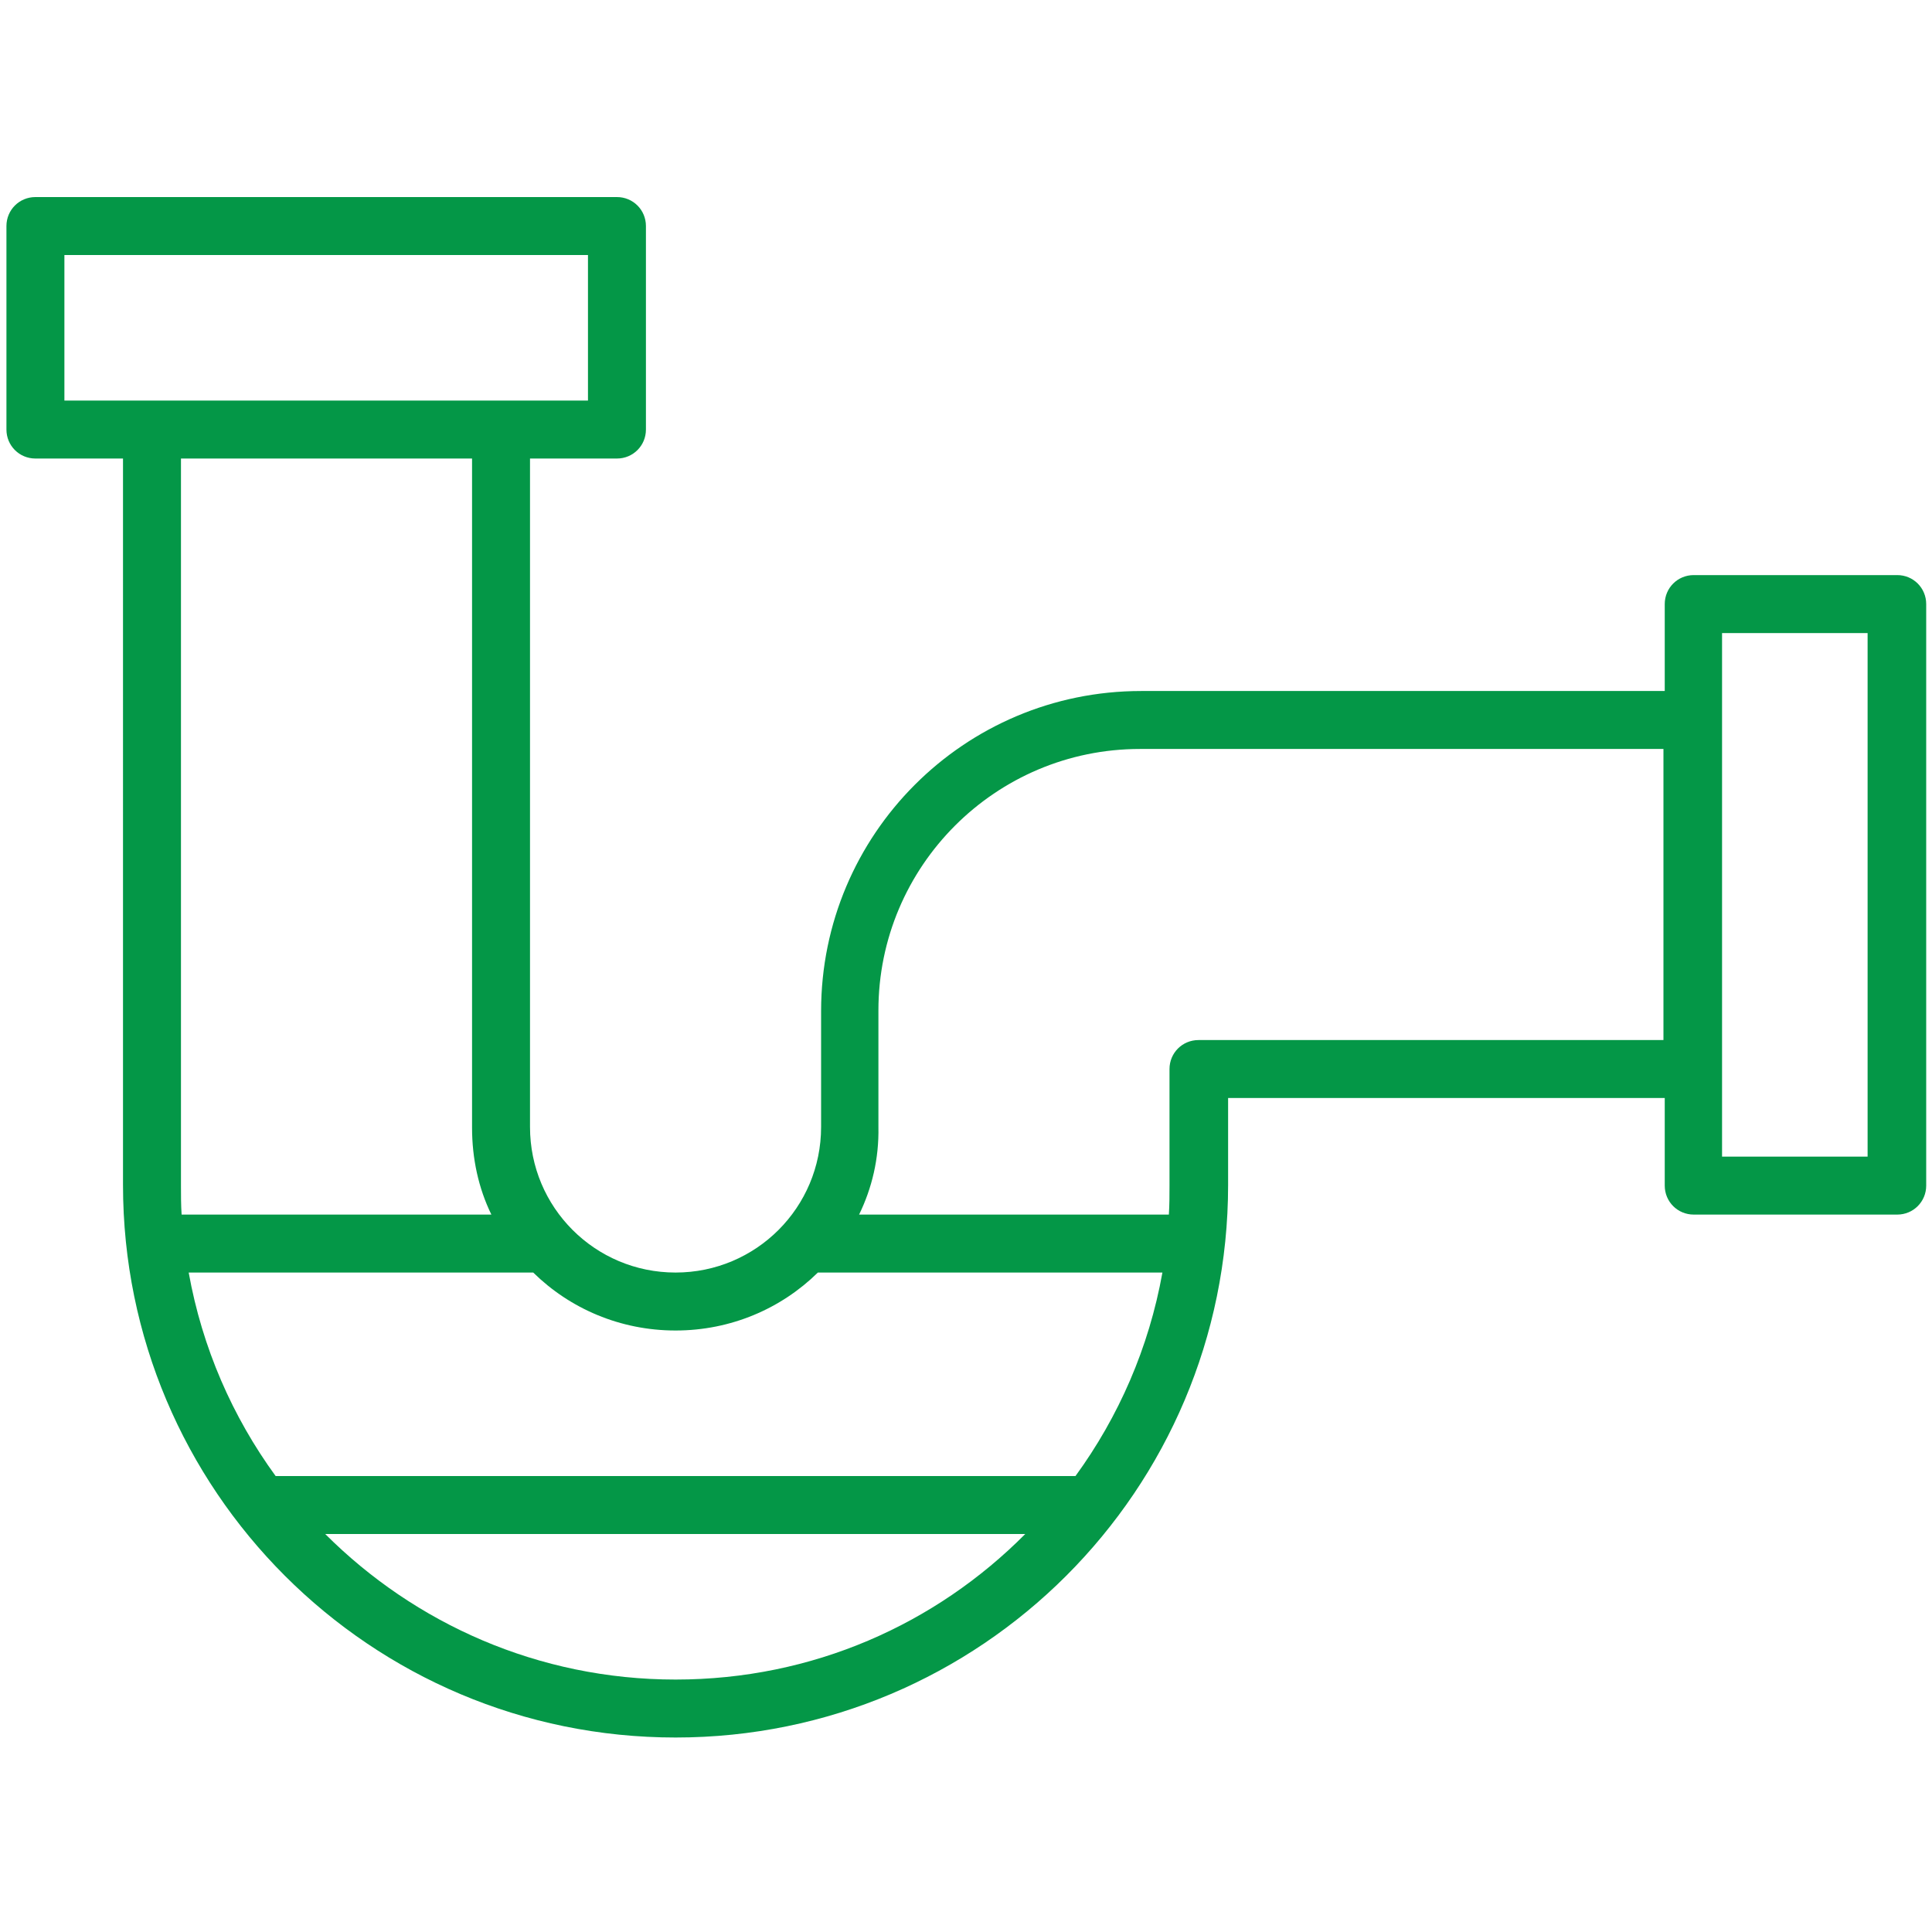
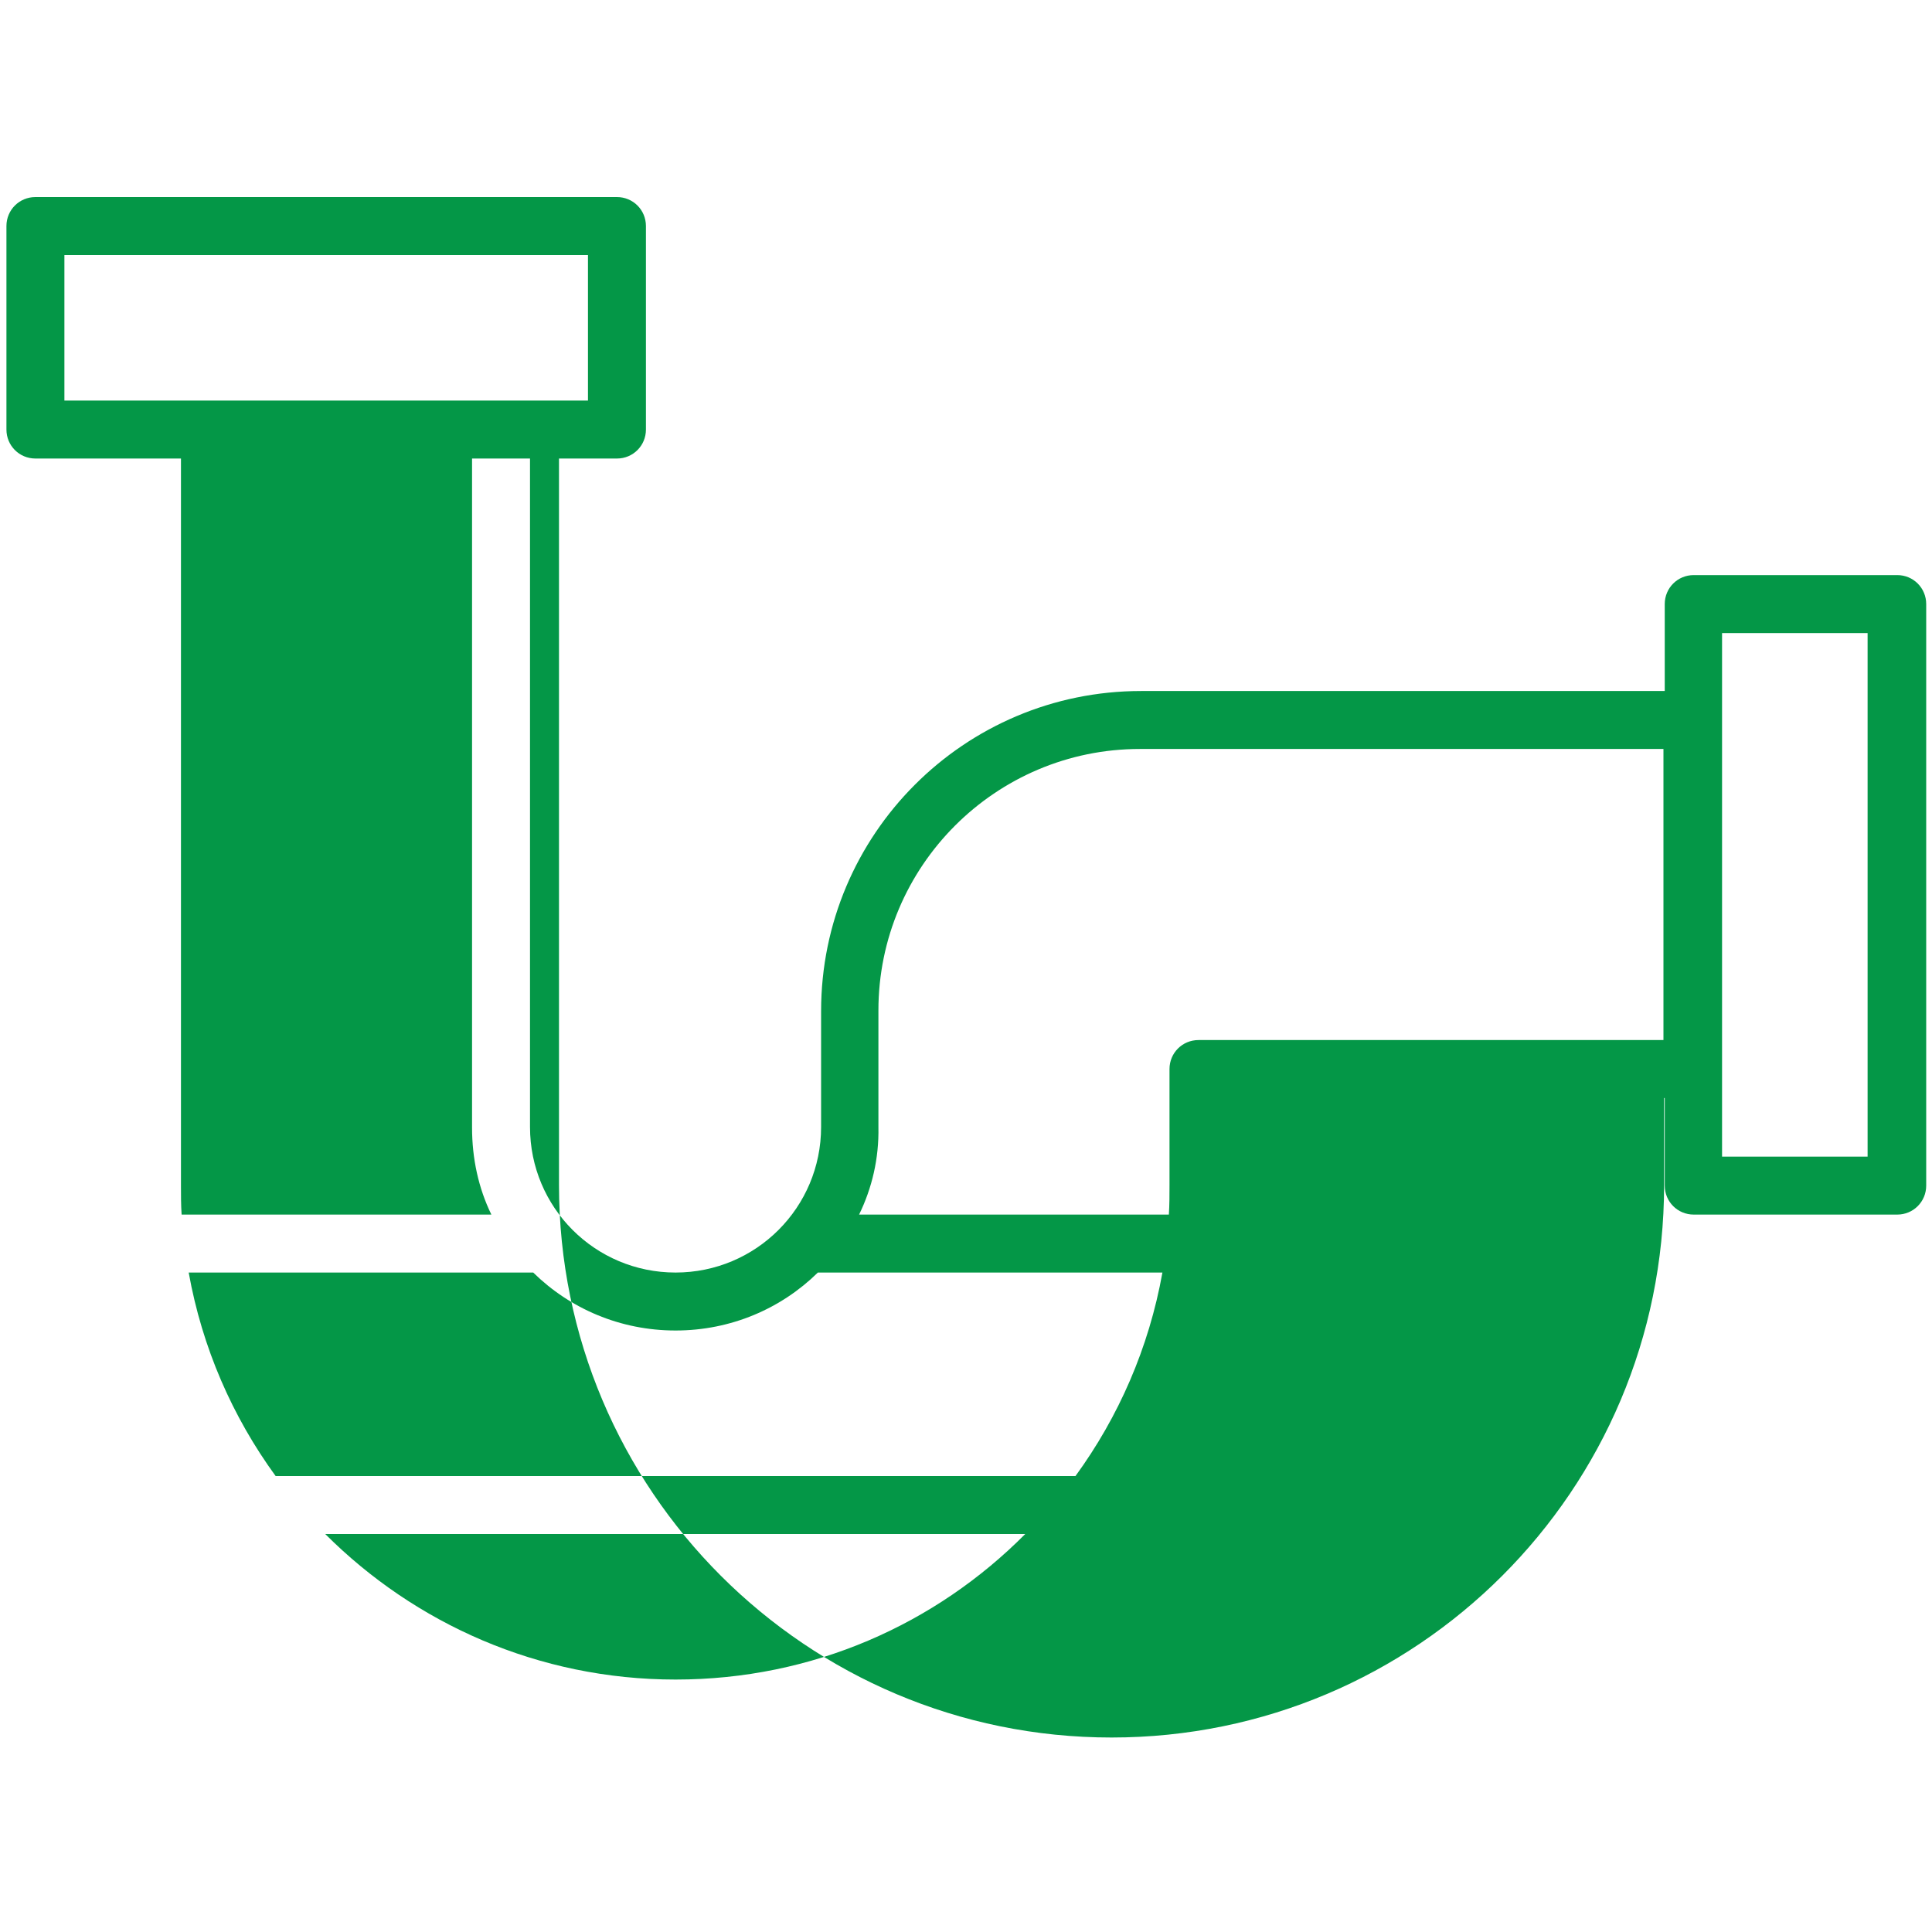
<svg xmlns="http://www.w3.org/2000/svg" version="1.1" id="Calque_1" x="0px" y="0px" viewBox="0 0 300 300" style="enable-background:new 0 0 300 300;" xml:space="preserve">
  <style type="text/css"> .st0{fill:#049747;} </style>
-   <path class="st0" d="M258.4,170.5h-67.7v13.5c0,47.4-38.4,85.8-85.8,85.8s-85.8-38.4-85.8-85.8V71.2H5.5c-2.5,0-4.5-2-4.5-4.5V35.1 c0-2.5,2-4.5,4.5-4.5h90.3c2.5,0,4.5,2,4.5,4.5v31.6c0,2.5-2,4.5-4.5,4.5H82.3V175c0,12.5,10.1,22.6,22.6,22.6s22.6-10.1,22.6-22.6 V157c0-27.4,22.2-49.7,49.7-49.7h81.3V93.8c0-2.5,2-4.5,4.5-4.5h31.6c2.5,0,4.5,2,4.5,4.5v90.3c0,2.5-2,4.5-4.5,4.5h-31.6 c-2.5,0-4.5-2-4.5-4.5V170.5z M127,197.6c-5.7,5.6-13.5,9-22.1,9s-16.4-3.4-22.1-9H29.3c2.1,11.7,6.8,22.4,13.5,31.6h124.2 c6.7-9.2,11.4-19.9,13.5-31.6H127z M133.4,188.6h48.1c0.1-1.5,0.1-3,0.1-4.5V166c0-2.5,2-4.5,4.5-4.5h72.2v-45.2h-81.3 c-22.4,0-40.6,18.2-40.6,40.6V175C136.5,179.9,135.4,184.5,133.4,188.6z M76.3,188.6c-2-4.1-3-8.7-3-13.5V71.2H28.1v112.9 c0,1.5,0,3,0.1,4.5H76.3z M159.2,238.2H50.5c13.9,13.9,33.1,22.6,54.4,22.6S145.3,252.2,159.2,238.2z M10,39.6v22.6h81.3V39.6H10z M267.4,98.3v81.3H290V98.3H267.4z" />
+   <path class="st0" d="M258.4,170.5v13.5c0,47.4-38.4,85.8-85.8,85.8s-85.8-38.4-85.8-85.8V71.2H5.5c-2.5,0-4.5-2-4.5-4.5V35.1 c0-2.5,2-4.5,4.5-4.5h90.3c2.5,0,4.5,2,4.5,4.5v31.6c0,2.5-2,4.5-4.5,4.5H82.3V175c0,12.5,10.1,22.6,22.6,22.6s22.6-10.1,22.6-22.6 V157c0-27.4,22.2-49.7,49.7-49.7h81.3V93.8c0-2.5,2-4.5,4.5-4.5h31.6c2.5,0,4.5,2,4.5,4.5v90.3c0,2.5-2,4.5-4.5,4.5h-31.6 c-2.5,0-4.5-2-4.5-4.5V170.5z M127,197.6c-5.7,5.6-13.5,9-22.1,9s-16.4-3.4-22.1-9H29.3c2.1,11.7,6.8,22.4,13.5,31.6h124.2 c6.7-9.2,11.4-19.9,13.5-31.6H127z M133.4,188.6h48.1c0.1-1.5,0.1-3,0.1-4.5V166c0-2.5,2-4.5,4.5-4.5h72.2v-45.2h-81.3 c-22.4,0-40.6,18.2-40.6,40.6V175C136.5,179.9,135.4,184.5,133.4,188.6z M76.3,188.6c-2-4.1-3-8.7-3-13.5V71.2H28.1v112.9 c0,1.5,0,3,0.1,4.5H76.3z M159.2,238.2H50.5c13.9,13.9,33.1,22.6,54.4,22.6S145.3,252.2,159.2,238.2z M10,39.6v22.6h81.3V39.6H10z M267.4,98.3v81.3H290V98.3H267.4z" />
</svg>